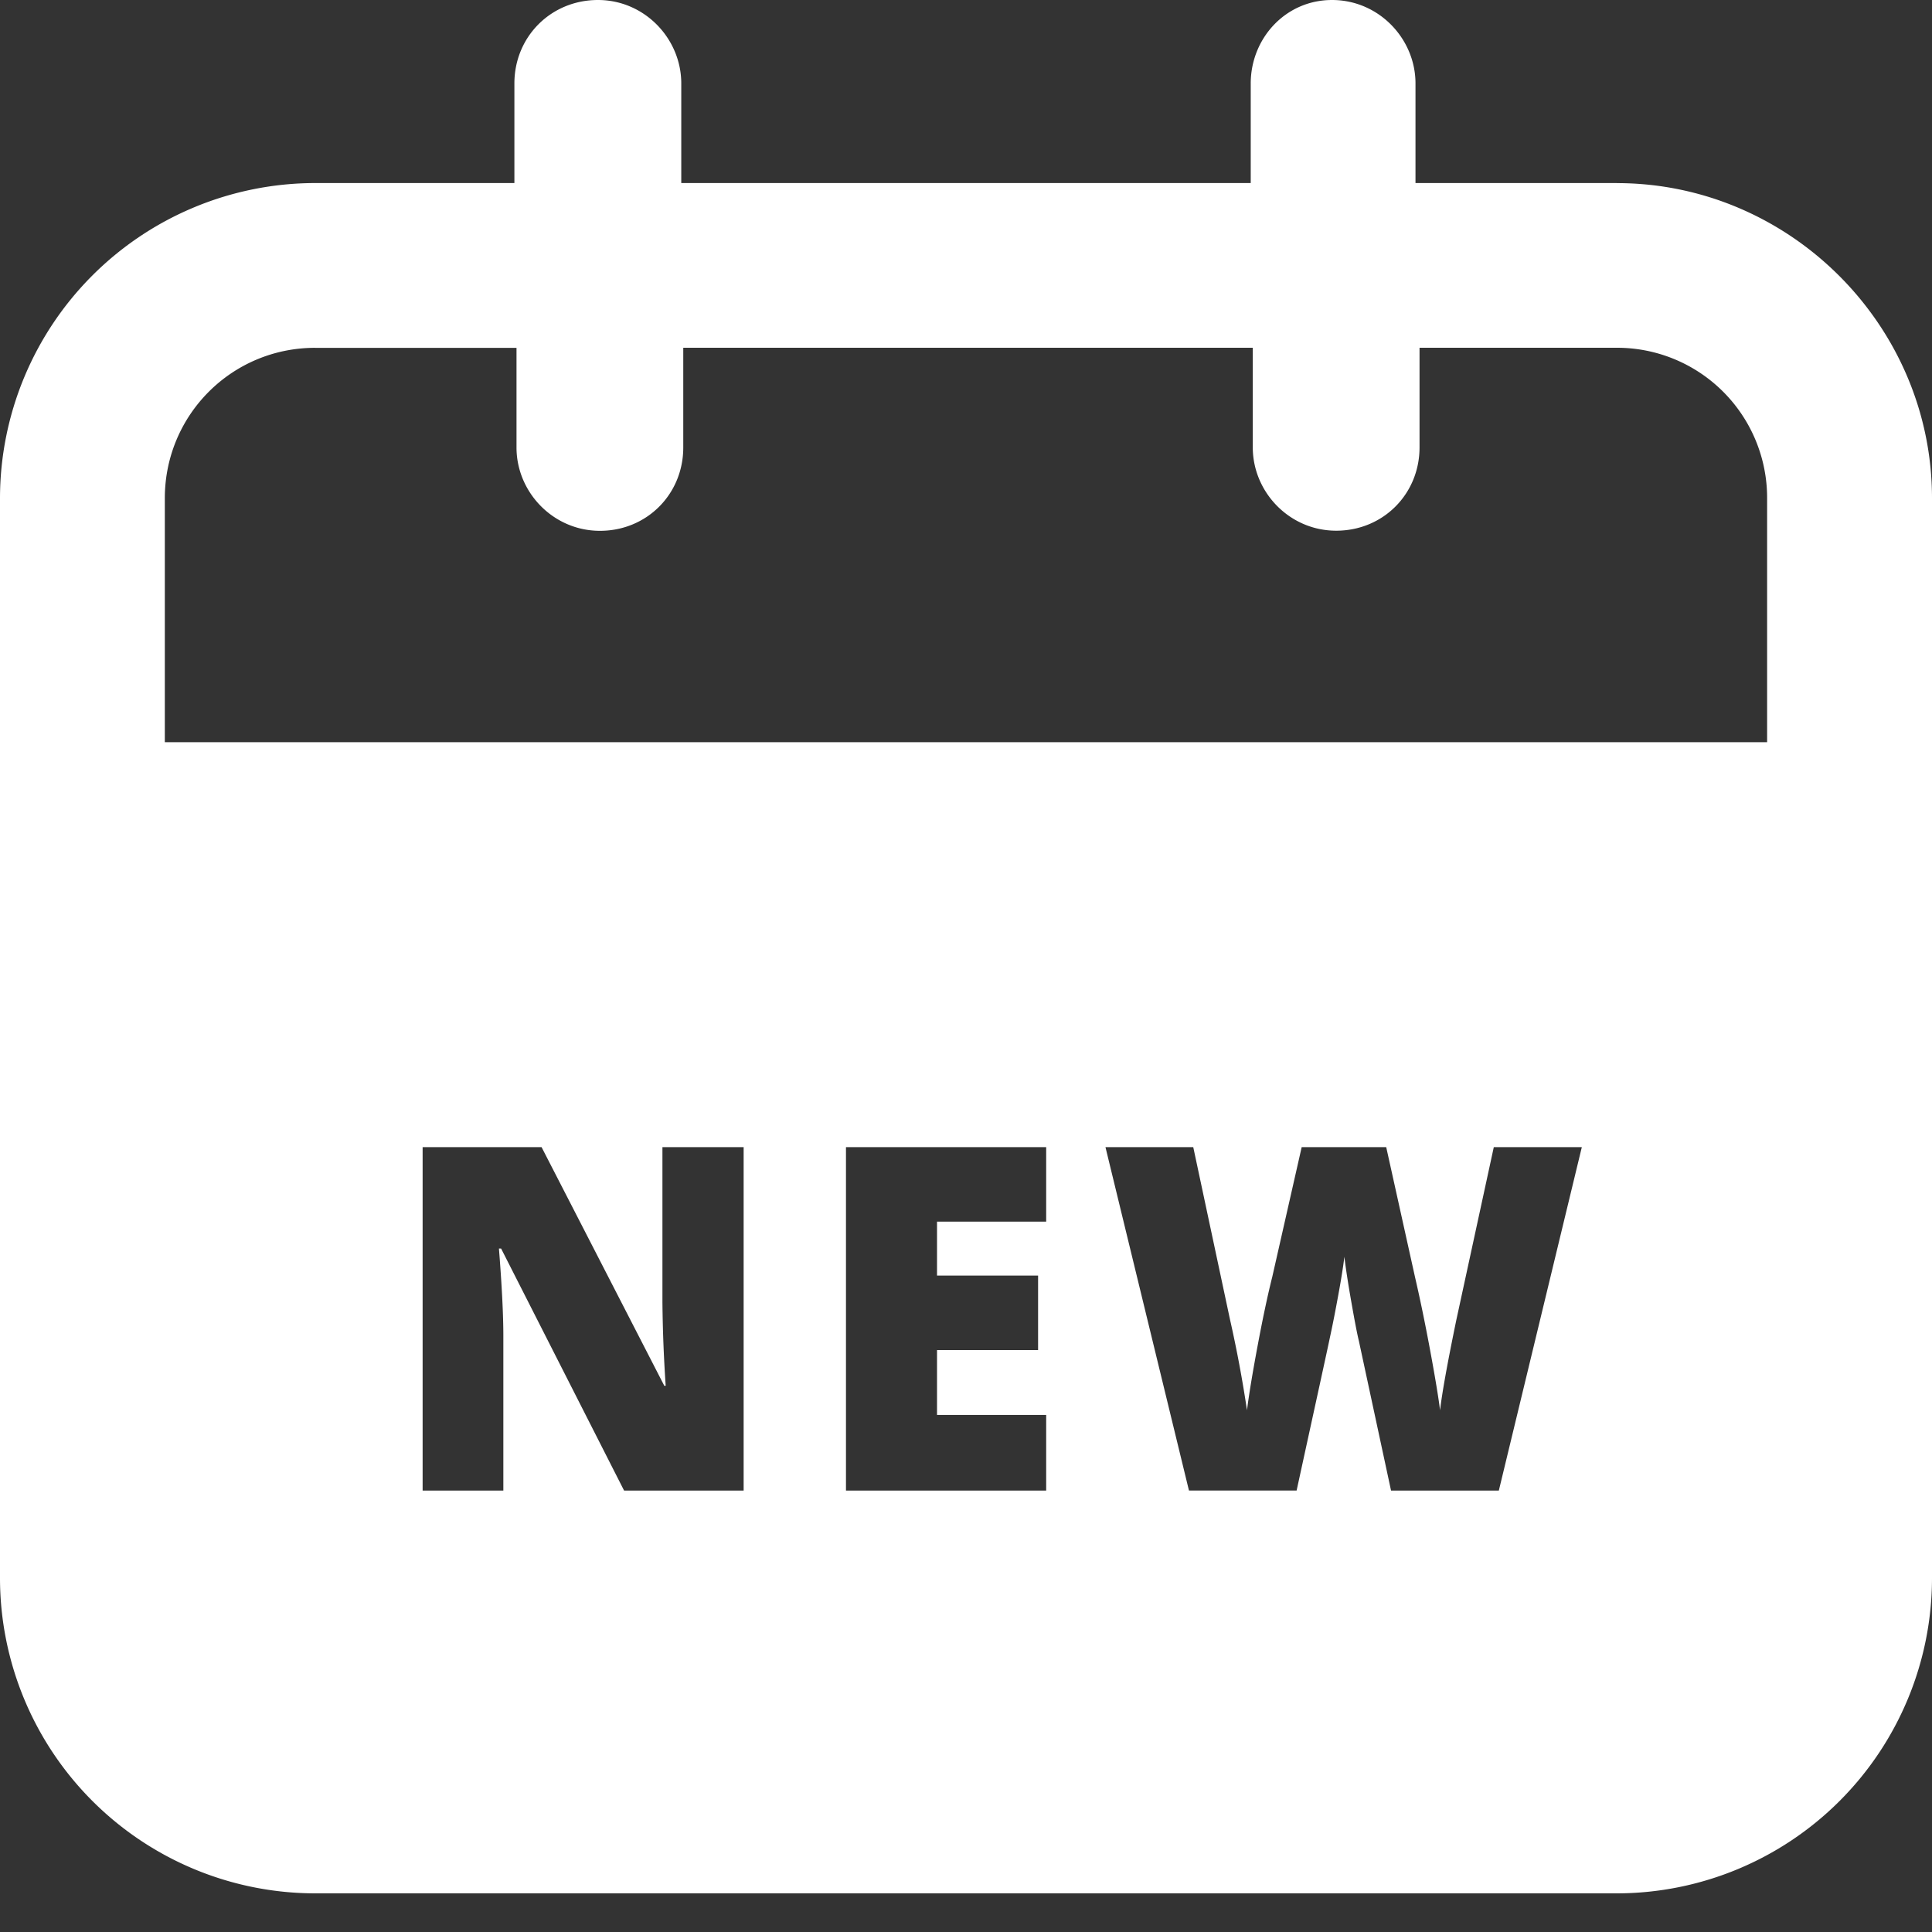
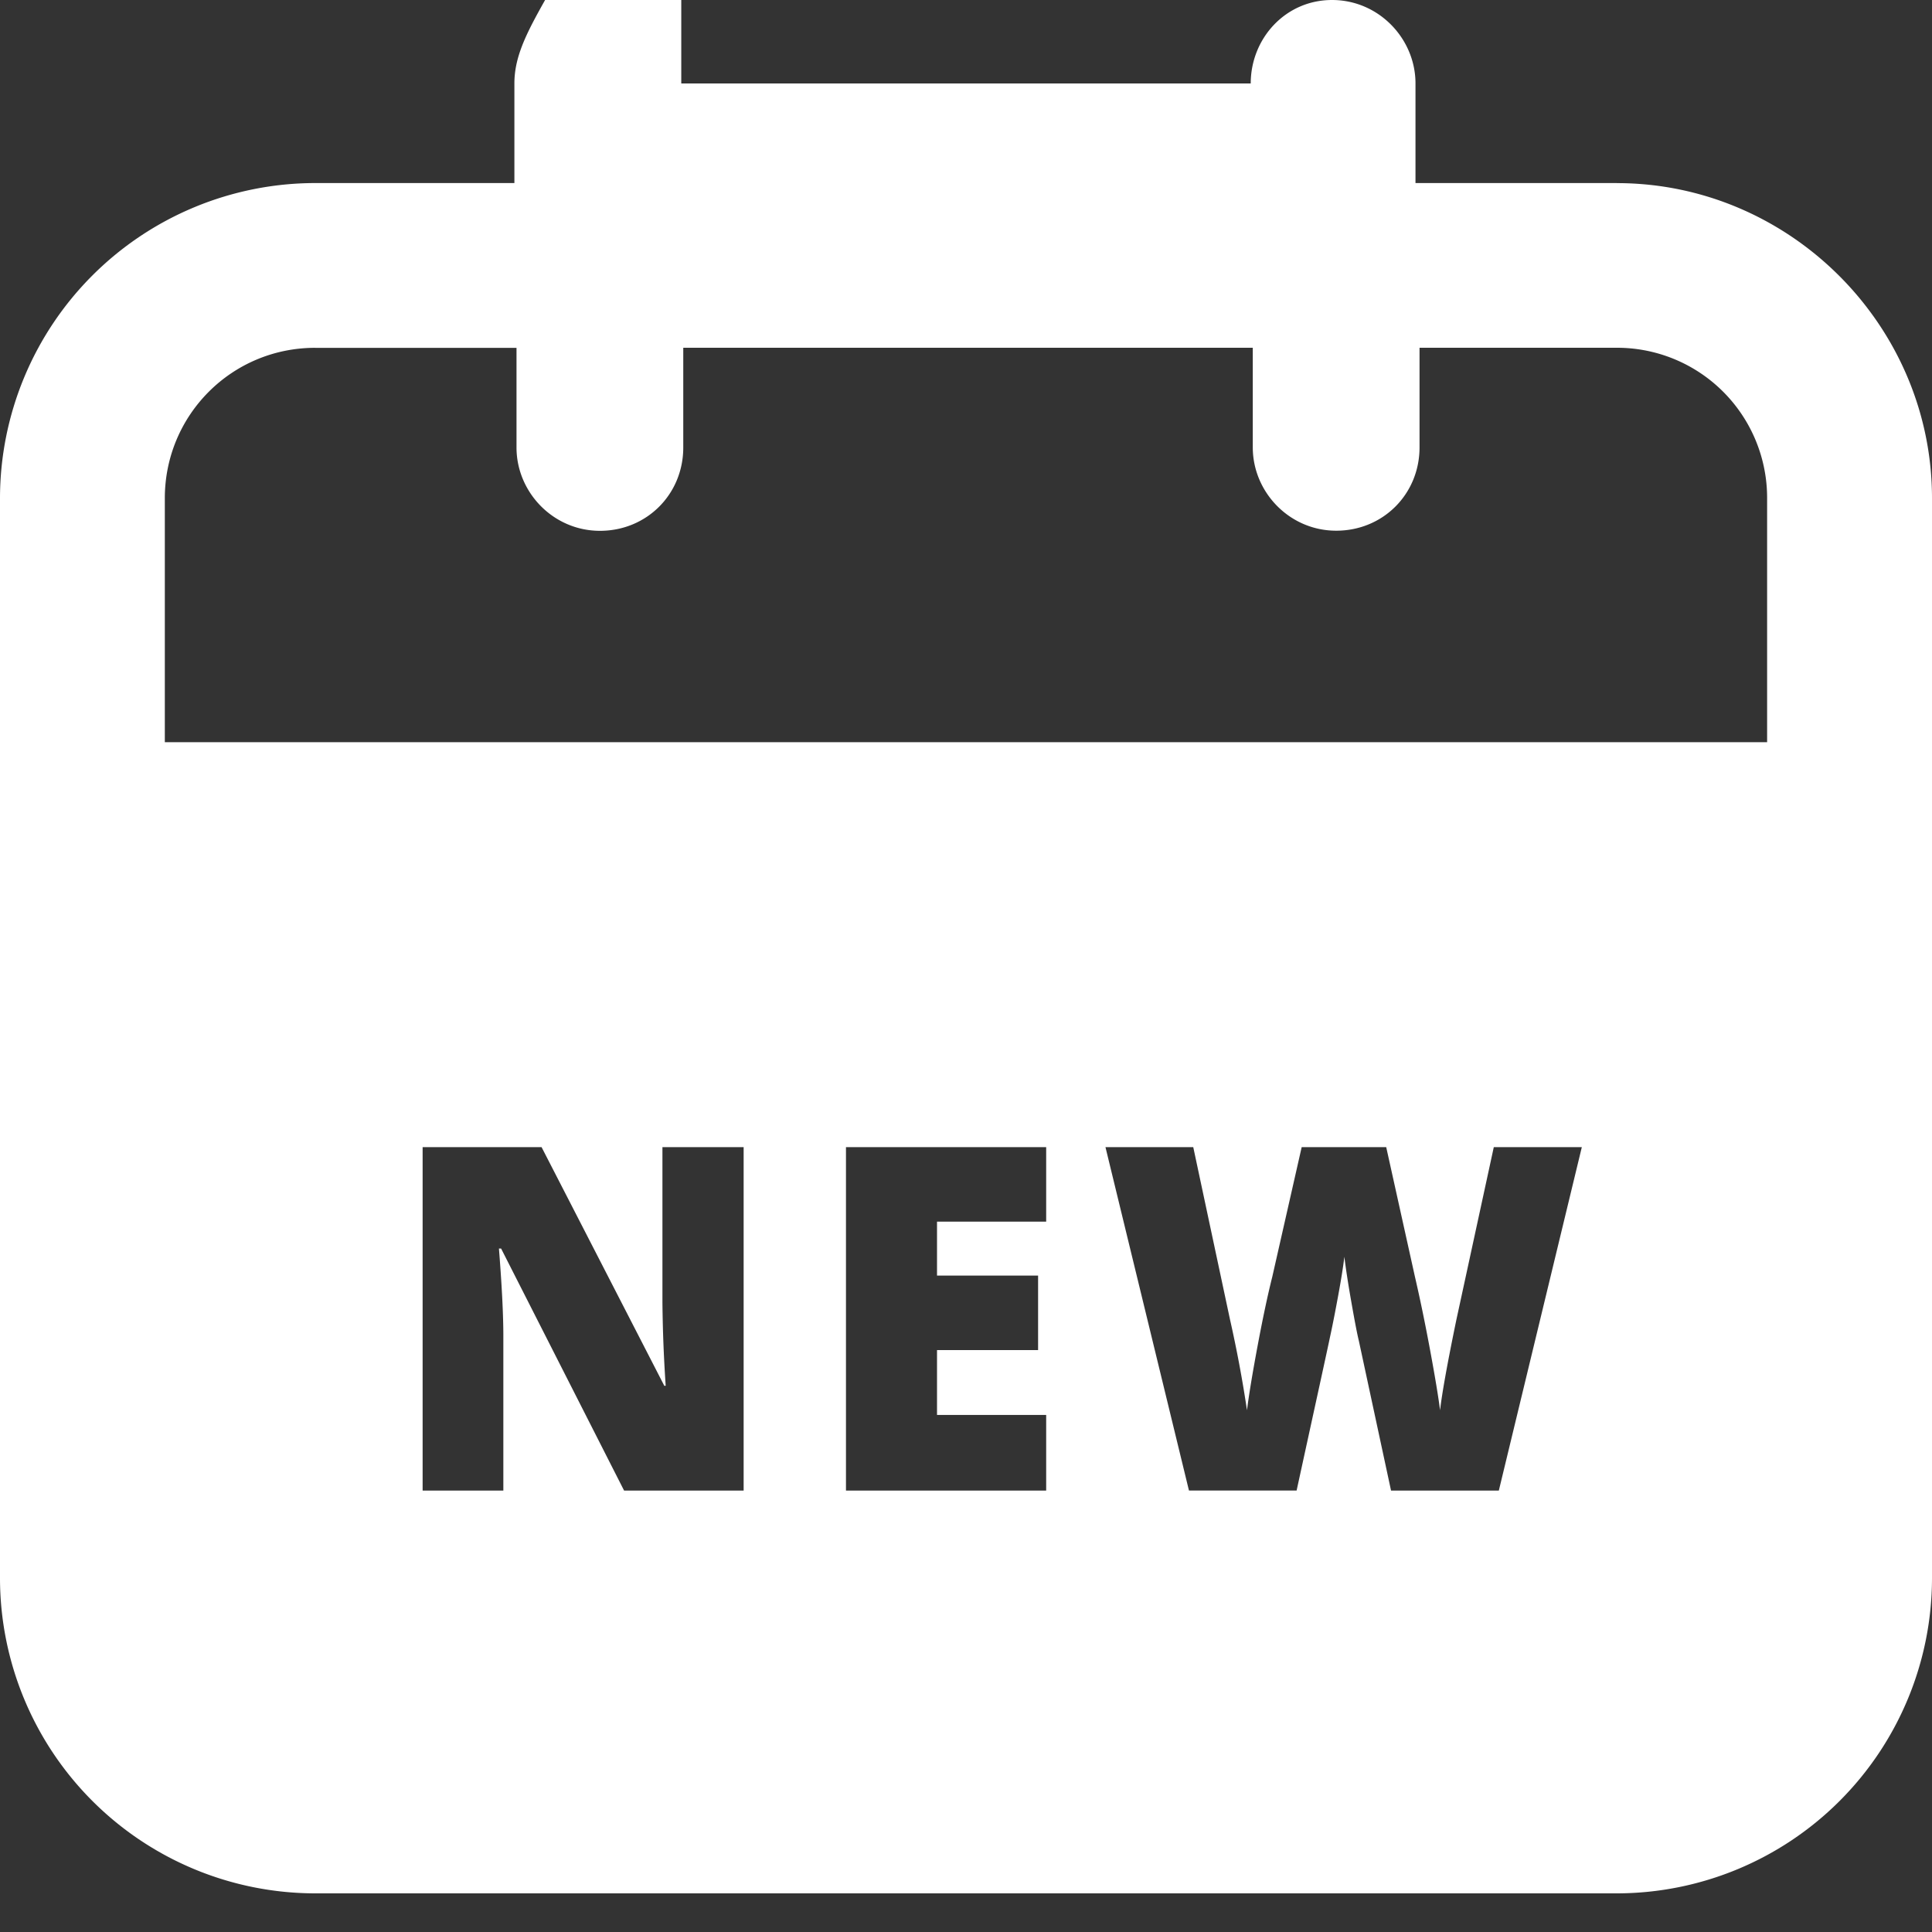
<svg xmlns="http://www.w3.org/2000/svg" width="32" height="32" viewBox="0 0 32 32">
  <rect x="0" y="0" width="32" height="32" fill="#333333" stroke="none" />
  <title>EFFD1942-A1C4-4B61-A1DB-96940E5C9562-381-000019DC92A47607</title>
  <g id="Desktop" fill="none" fill-rule="evenodd">
    <g id="HardRock_HomePage" fill="#FFF" fill-rule="nonzero">
      <g id="Global/Navigation">
        <g id="Sticky-Nav">
          <g id="Group-67">
            <g id="This-Week-Icon">
-               <path d="M26.78 3.032h-3.335v-1.65c0-.74-.607-1.382-1.382-1.382-.775 0-1.347.64-1.347 1.382v1.65h-9.432v-1.65c0-.74-.606-1.382-1.38-1.382C9.127 0 8.52.607 8.52 1.382v1.65h-3.3A5.225 5.225 0 0 0 0 8.252V26.14a5.225 5.225 0 0 0 5.22 5.22h21.56A5.225 5.225 0 0 0 32 26.14V8.253c0-2.864-2.358-5.22-5.22-5.22zM5.22 5.762h3.335v1.65c0 .74.607 1.38 1.382 1.38.775 0 1.38-.606 1.38-1.38V5.76h9.433v1.65c0 .74.607 1.38 1.382 1.38.775 0 1.38-.606 1.38-1.38V5.76h3.267a2.486 2.486 0 0 1 2.49 2.49v4.043H2.73V8.253c0-1.38 1.11-2.492 2.49-2.492zm7.097 18.927h-1.98L8.3 20.68h-.036c.05.63.073 1.113.073 1.445v2.564H7V19h1.97l2.033 3.953h.023a23.335 23.335 0 0 1-.054-1.38V19h1.345v5.69zm5.01 0h-3.315V19h3.316v1.234H15.52v.894h1.674v1.234H15.52v1.074h1.808v1.253zm7.498 0H23.04l-.533-2.48c-.026-.104-.066-.31-.12-.618-.055-.31-.095-.567-.12-.775-.02.17-.054.378-.1.63-.046.25-.09.48-.136.69-.043.21-.23 1.06-.555 2.552h-1.783L18.31 19h1.454l.608 2.852a20.4 20.4 0 0 1 .282 1.506c.033-.264.093-.624.178-1.078.085-.454.165-.83.24-1.128L21.56 19h1.4l.477 2.152c.08.345.163.743.247 1.194.084.452.14.79.168 1.012.033-.288.123-.787.27-1.498l.62-2.86H26.2l-1.375 5.69z" id="Combined-Shape" />
+               <path d="M26.78 3.032h-3.335v-1.65c0-.74-.607-1.382-1.382-1.382-.775 0-1.347.64-1.347 1.382h-9.432v-1.65c0-.74-.606-1.382-1.38-1.382C9.127 0 8.52.607 8.52 1.382v1.65h-3.3A5.225 5.225 0 0 0 0 8.252V26.14a5.225 5.225 0 0 0 5.22 5.22h21.56A5.225 5.225 0 0 0 32 26.14V8.253c0-2.864-2.358-5.22-5.22-5.22zM5.22 5.762h3.335v1.65c0 .74.607 1.38 1.382 1.38.775 0 1.38-.606 1.38-1.38V5.76h9.433v1.65c0 .74.607 1.38 1.382 1.38.775 0 1.38-.606 1.38-1.38V5.76h3.267a2.486 2.486 0 0 1 2.49 2.49v4.043H2.73V8.253c0-1.38 1.11-2.492 2.49-2.492zm7.097 18.927h-1.98L8.3 20.68h-.036c.05.63.073 1.113.073 1.445v2.564H7V19h1.97l2.033 3.953h.023a23.335 23.335 0 0 1-.054-1.38V19h1.345v5.69zm5.01 0h-3.315V19h3.316v1.234H15.52v.894h1.674v1.234H15.52v1.074h1.808v1.253zm7.498 0H23.04l-.533-2.48c-.026-.104-.066-.31-.12-.618-.055-.31-.095-.567-.12-.775-.02.17-.054.378-.1.63-.046.25-.09.48-.136.69-.043.21-.23 1.06-.555 2.552h-1.783L18.31 19h1.454l.608 2.852a20.4 20.4 0 0 1 .282 1.506c.033-.264.093-.624.178-1.078.085-.454.165-.83.24-1.128L21.56 19h1.4l.477 2.152c.08.345.163.743.247 1.194.084.452.14.79.168 1.012.033-.288.123-.787.27-1.498l.62-2.86H26.2l-1.375 5.69z" id="Combined-Shape" />
            </g>
          </g>
        </g>
      </g>
    </g>
  </g>
</svg>